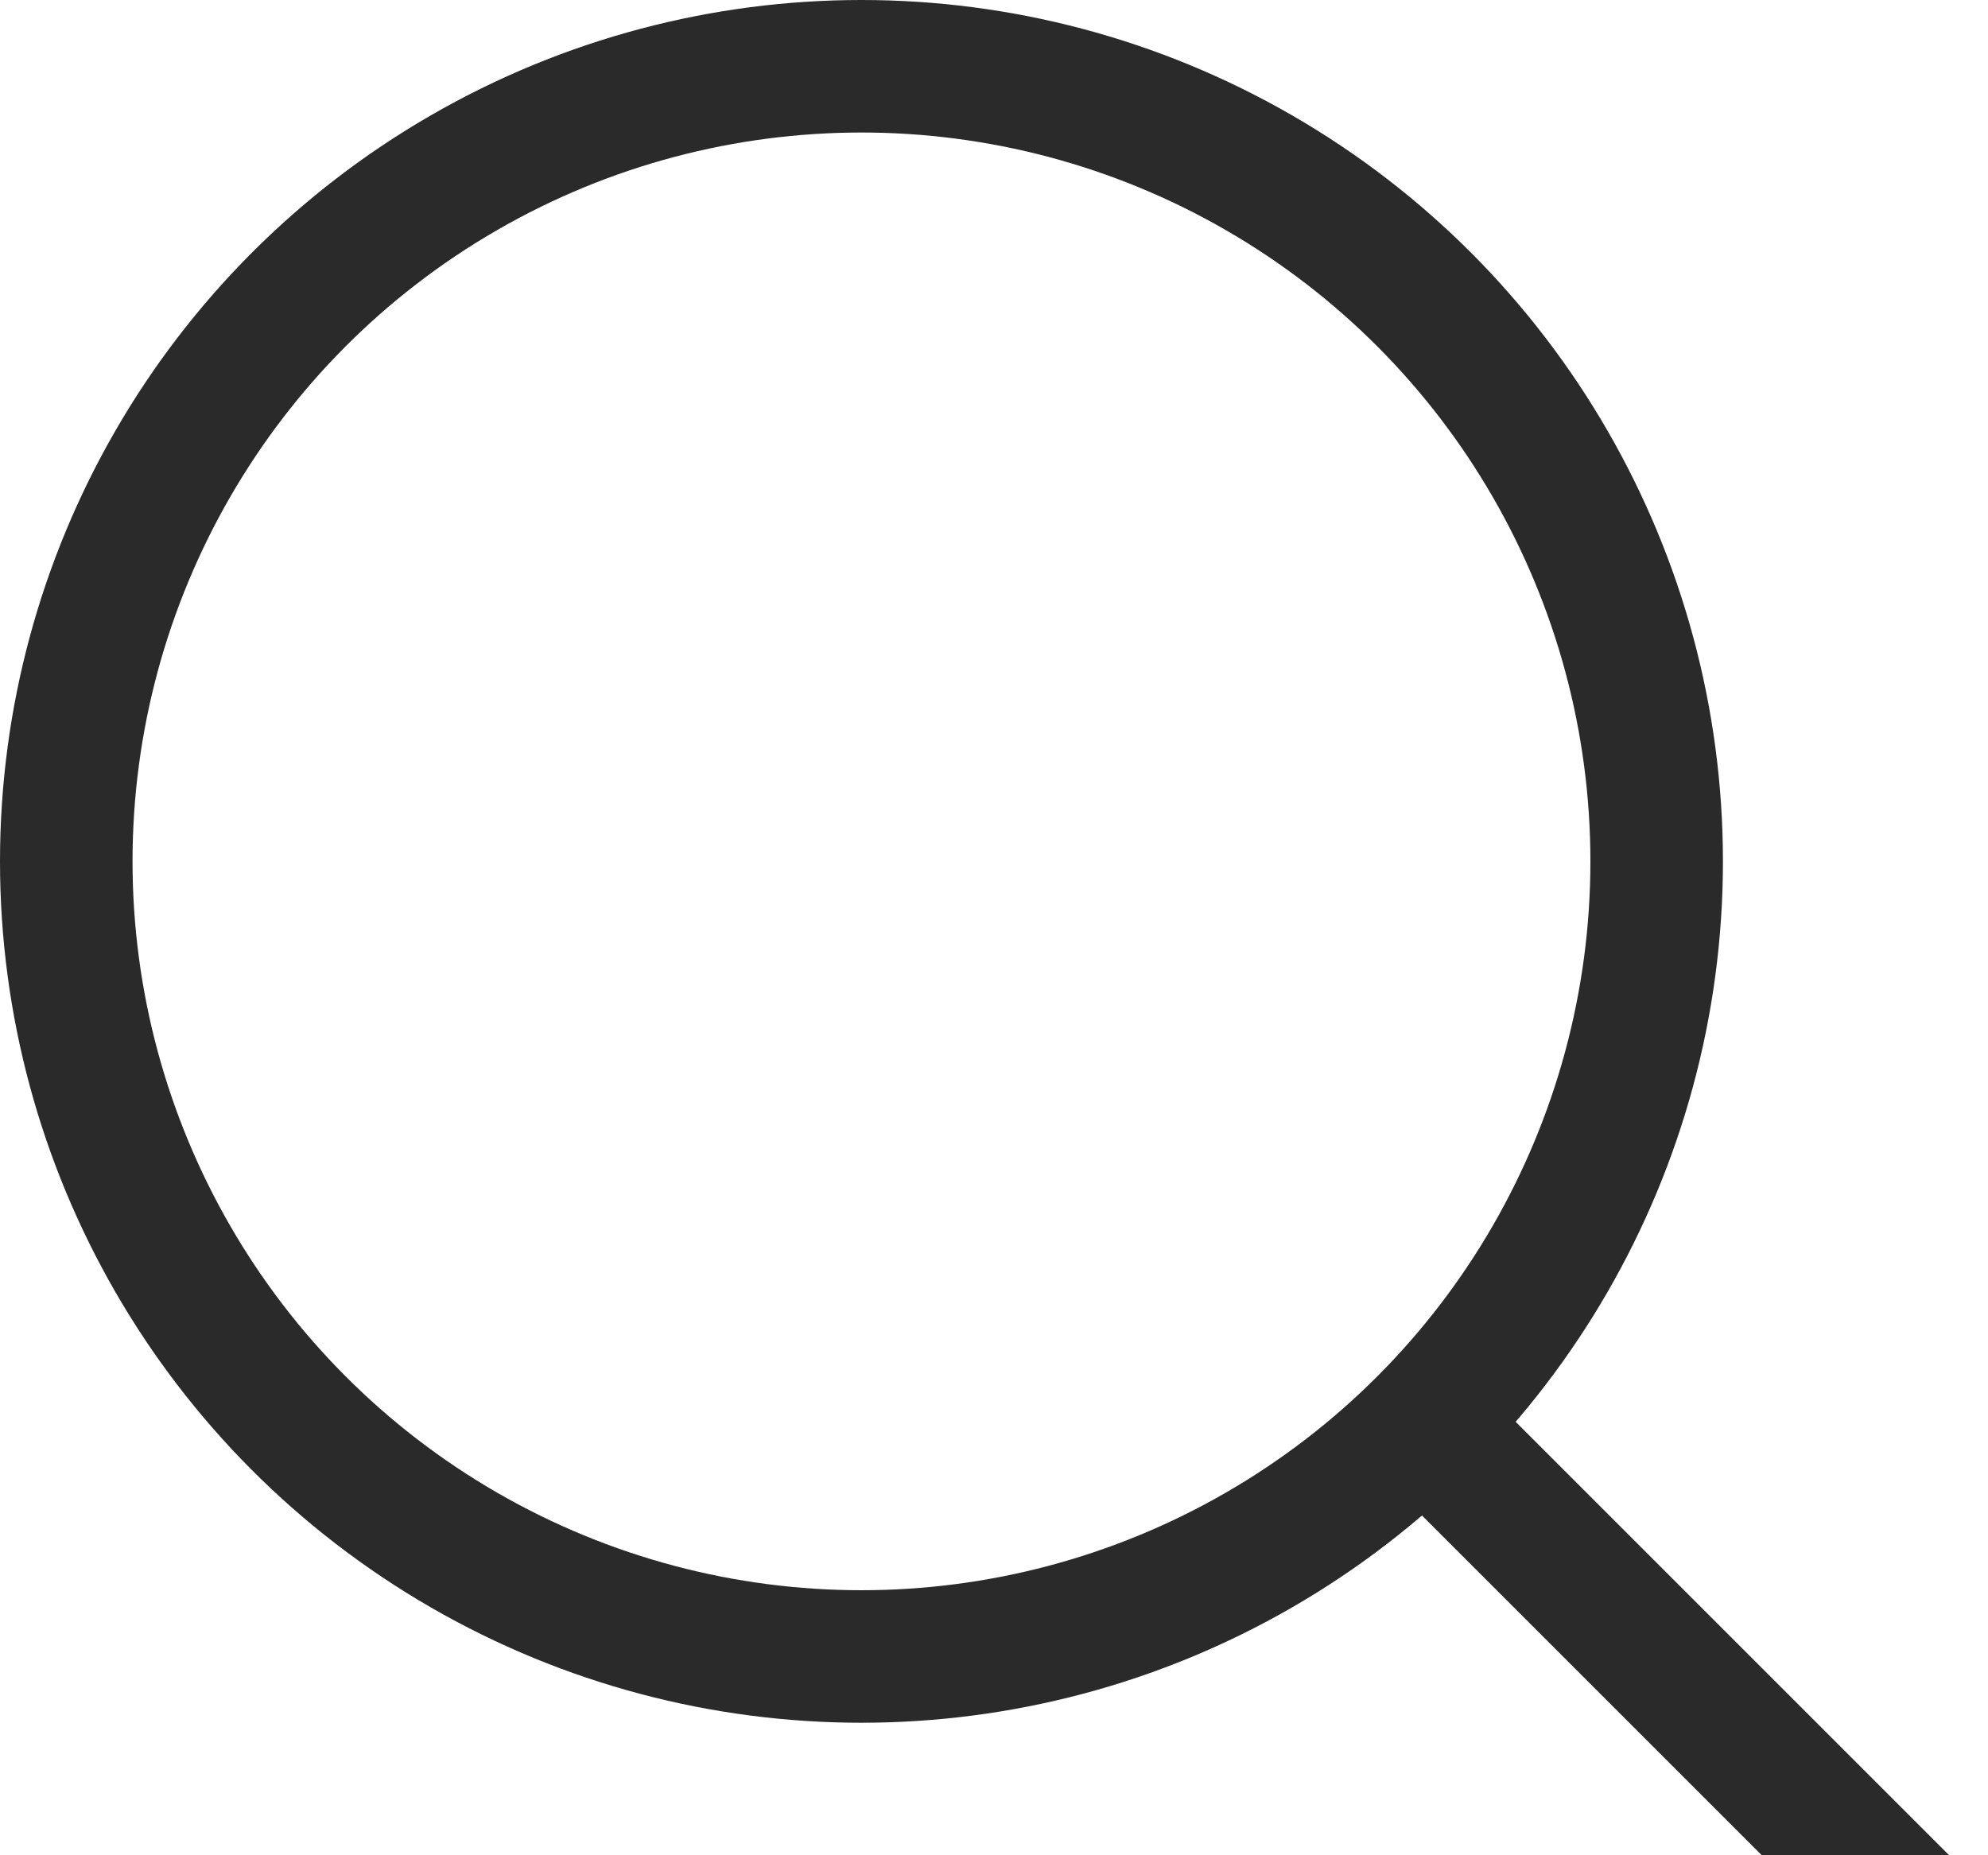
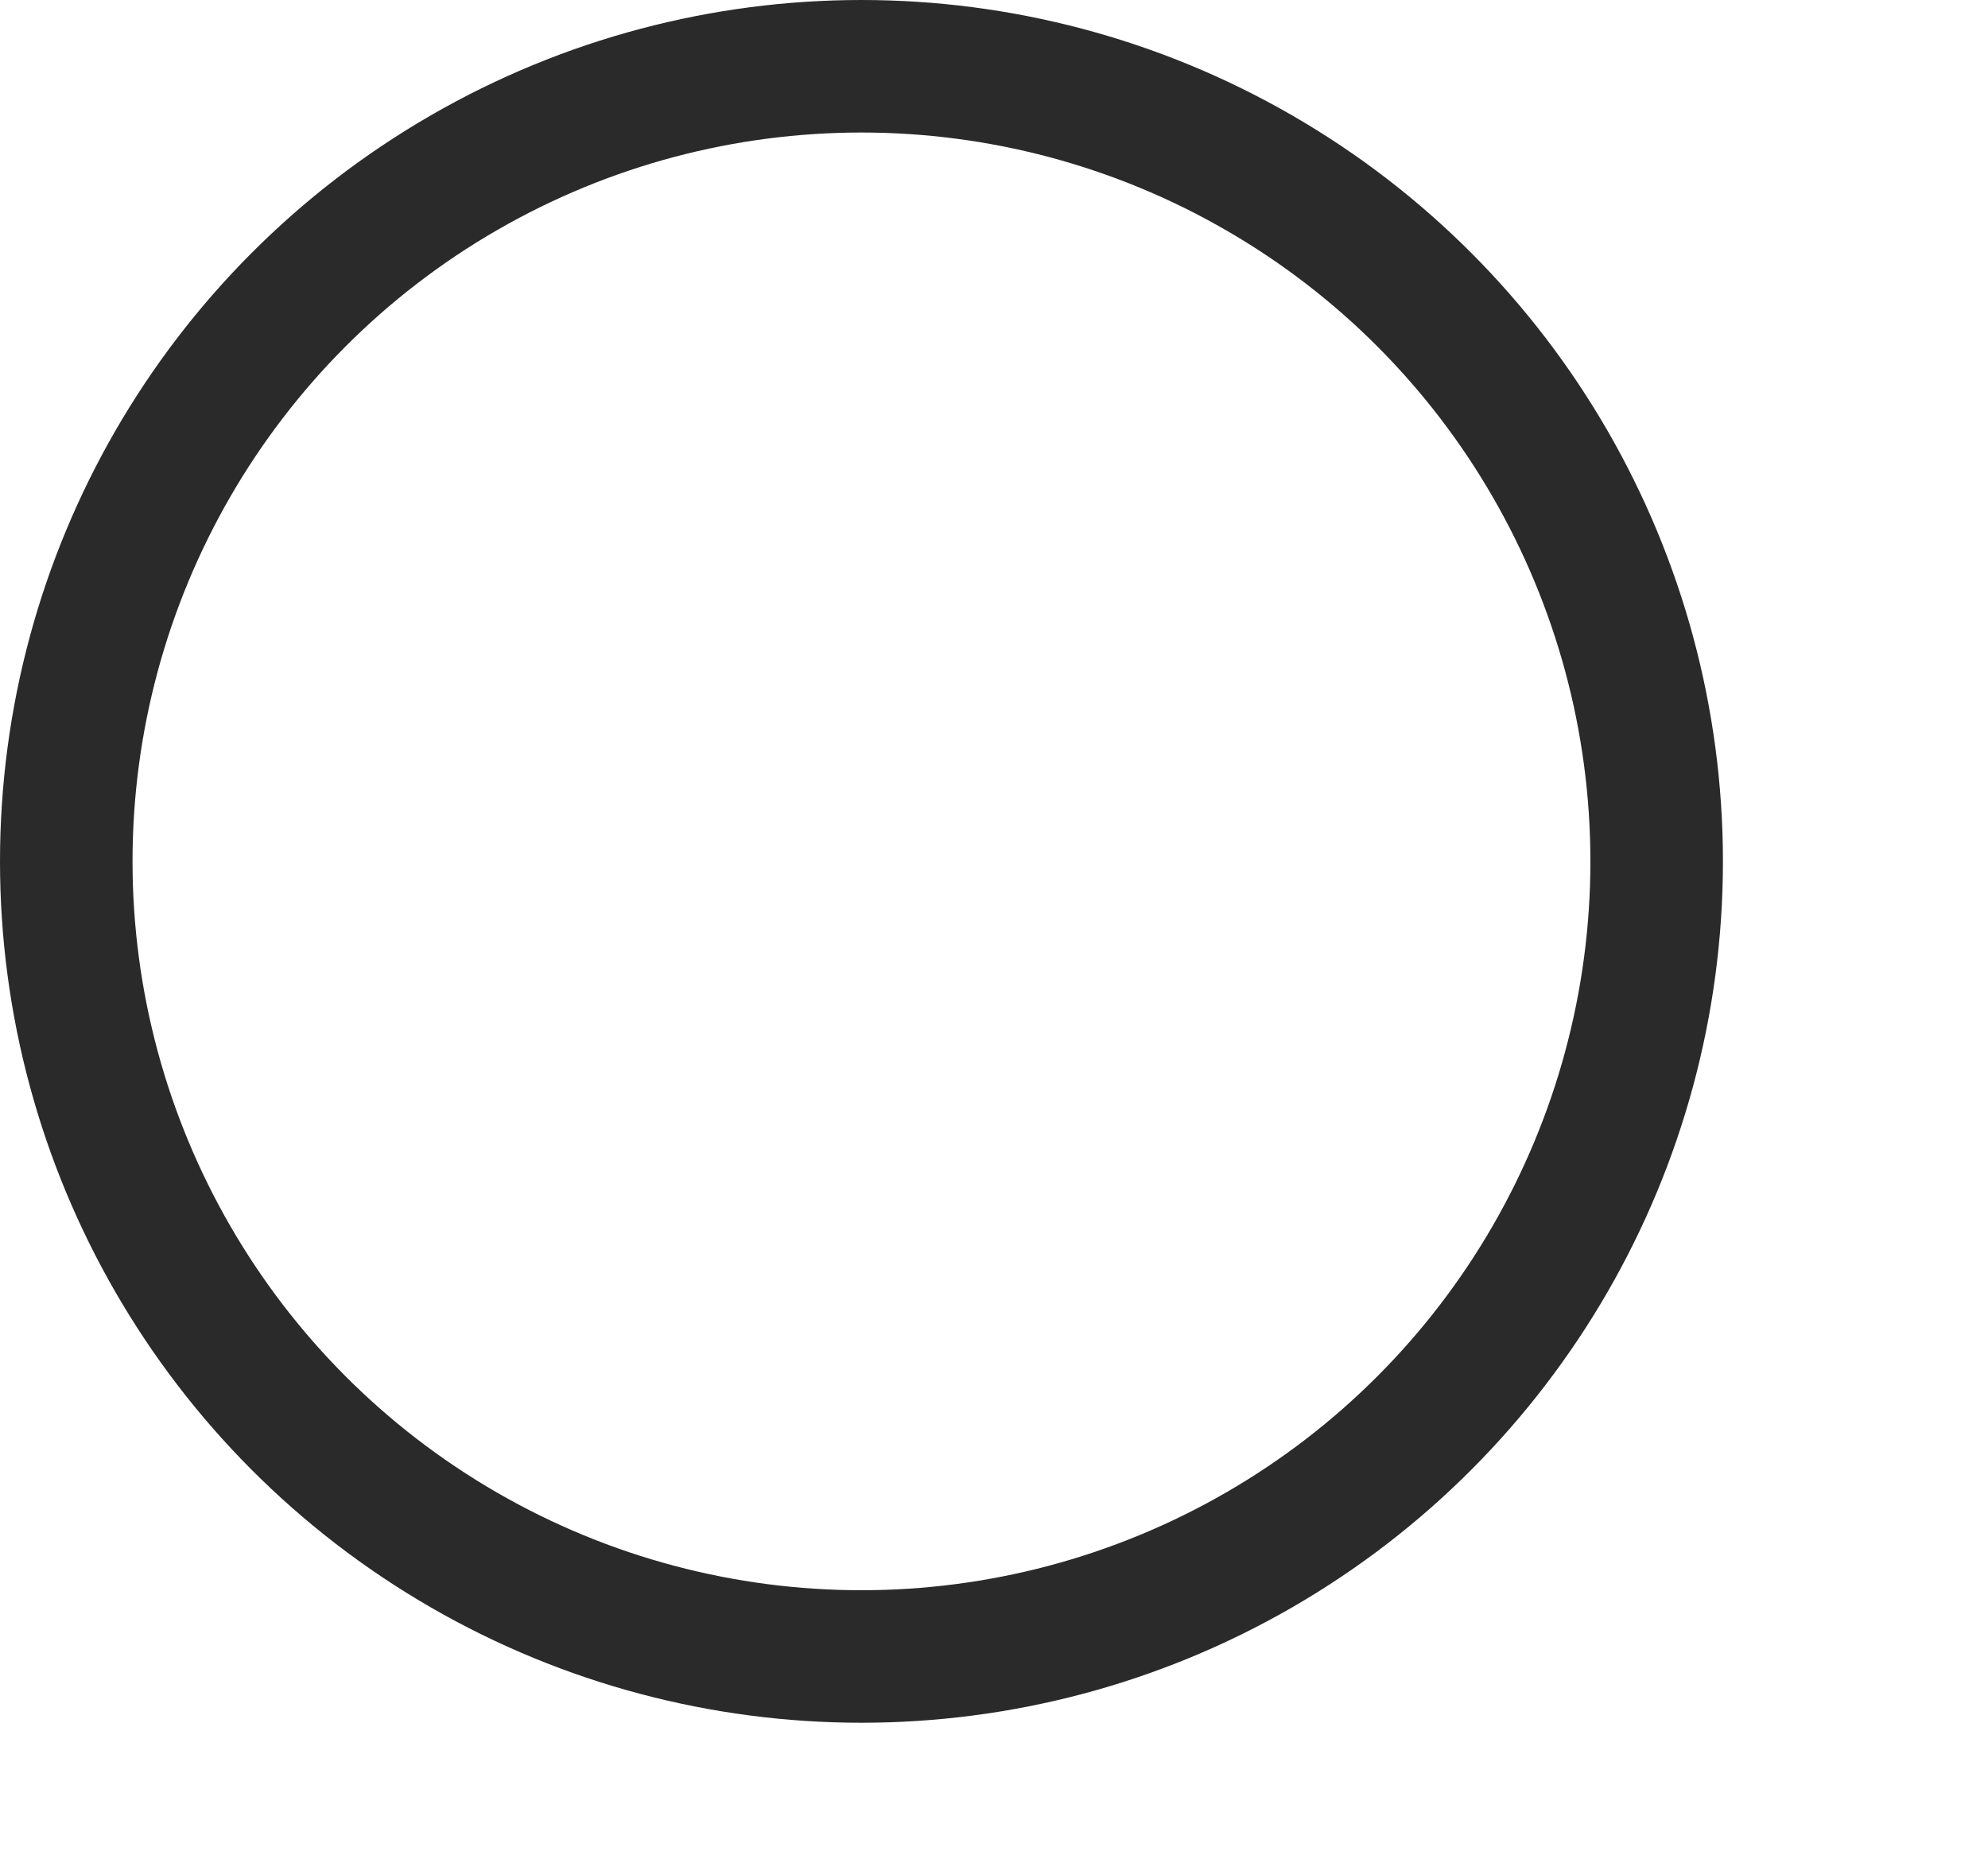
<svg xmlns="http://www.w3.org/2000/svg" width="15px" height="14px" viewBox="0 0 15 14">
  <title>Search_icon</title>
  <desc>Created with Sketch.</desc>
  <defs />
  <g id="Editorial" stroke="none" stroke-width="1" fill="none" fill-rule="evenodd" transform="translate(-1383, -144)">
    <g id="Search_icon" transform="translate(1383, 144)" stroke="#2A2A2A">
      <circle id="Oval-4" cx="6.5" cy="6.5" r="6" />
-       <path d="M11,11 L14,14" id="Line-4" stroke-linecap="square" />
    </g>
  </g>
</svg>